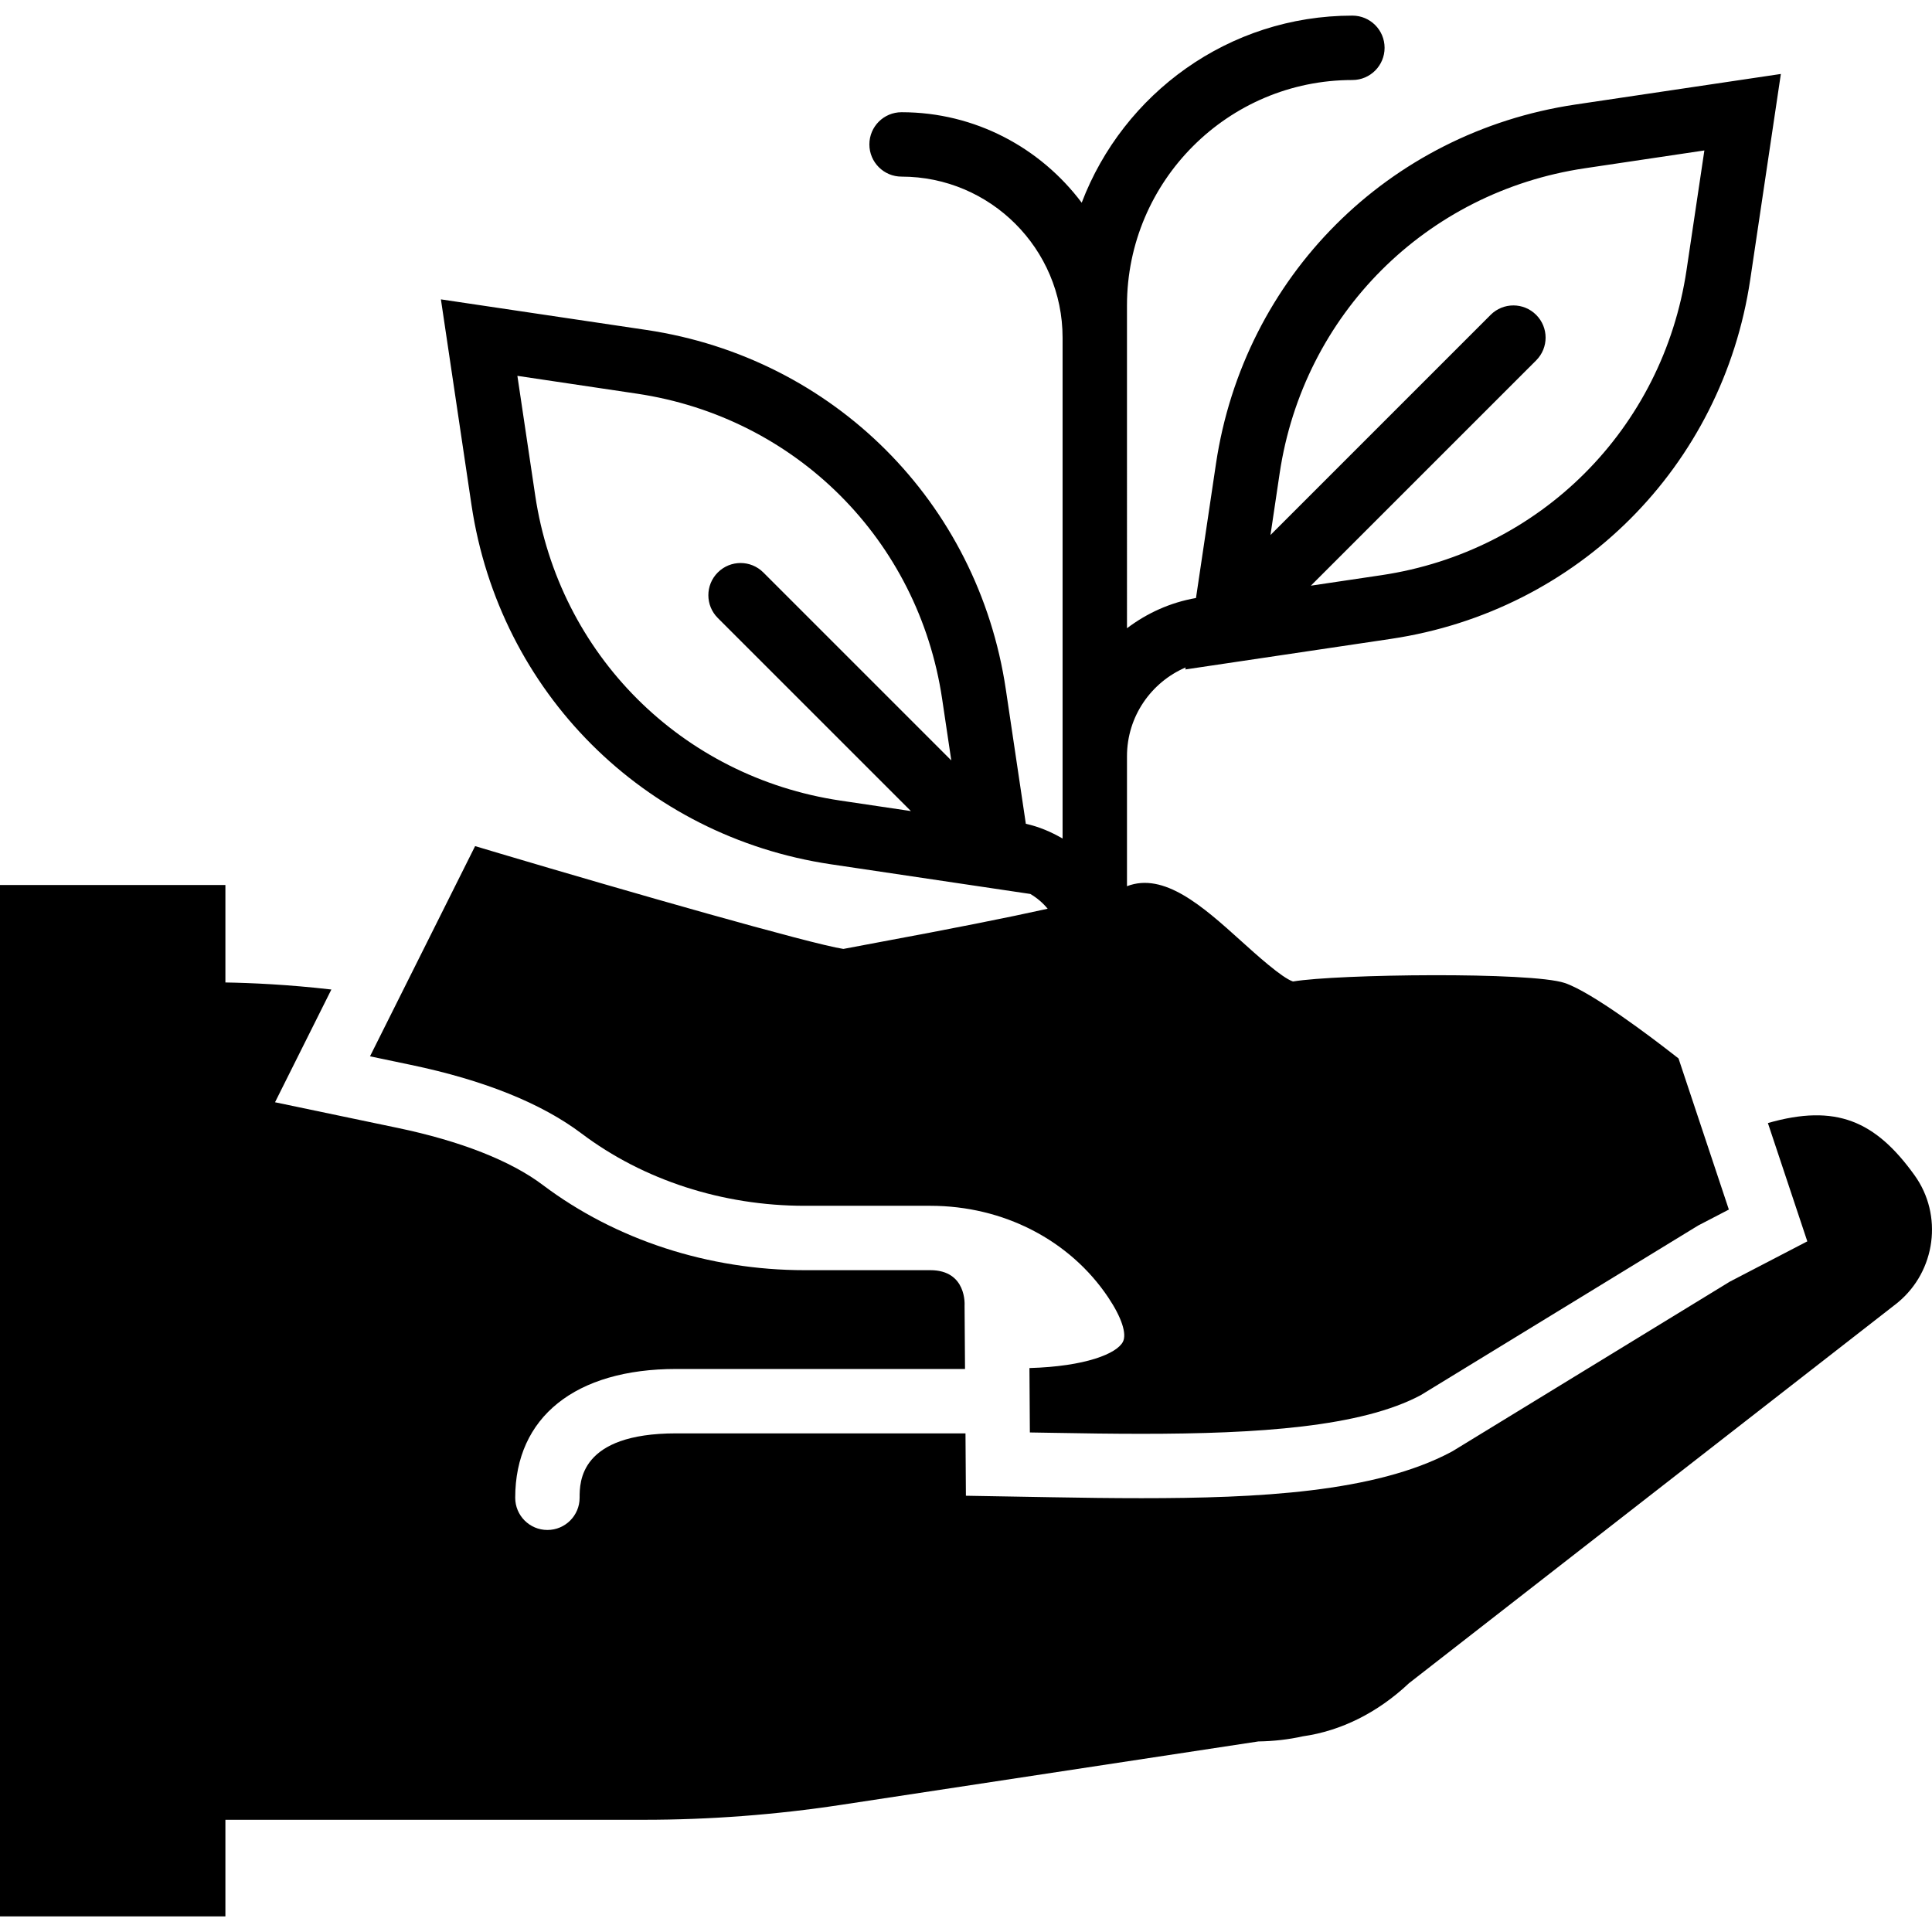
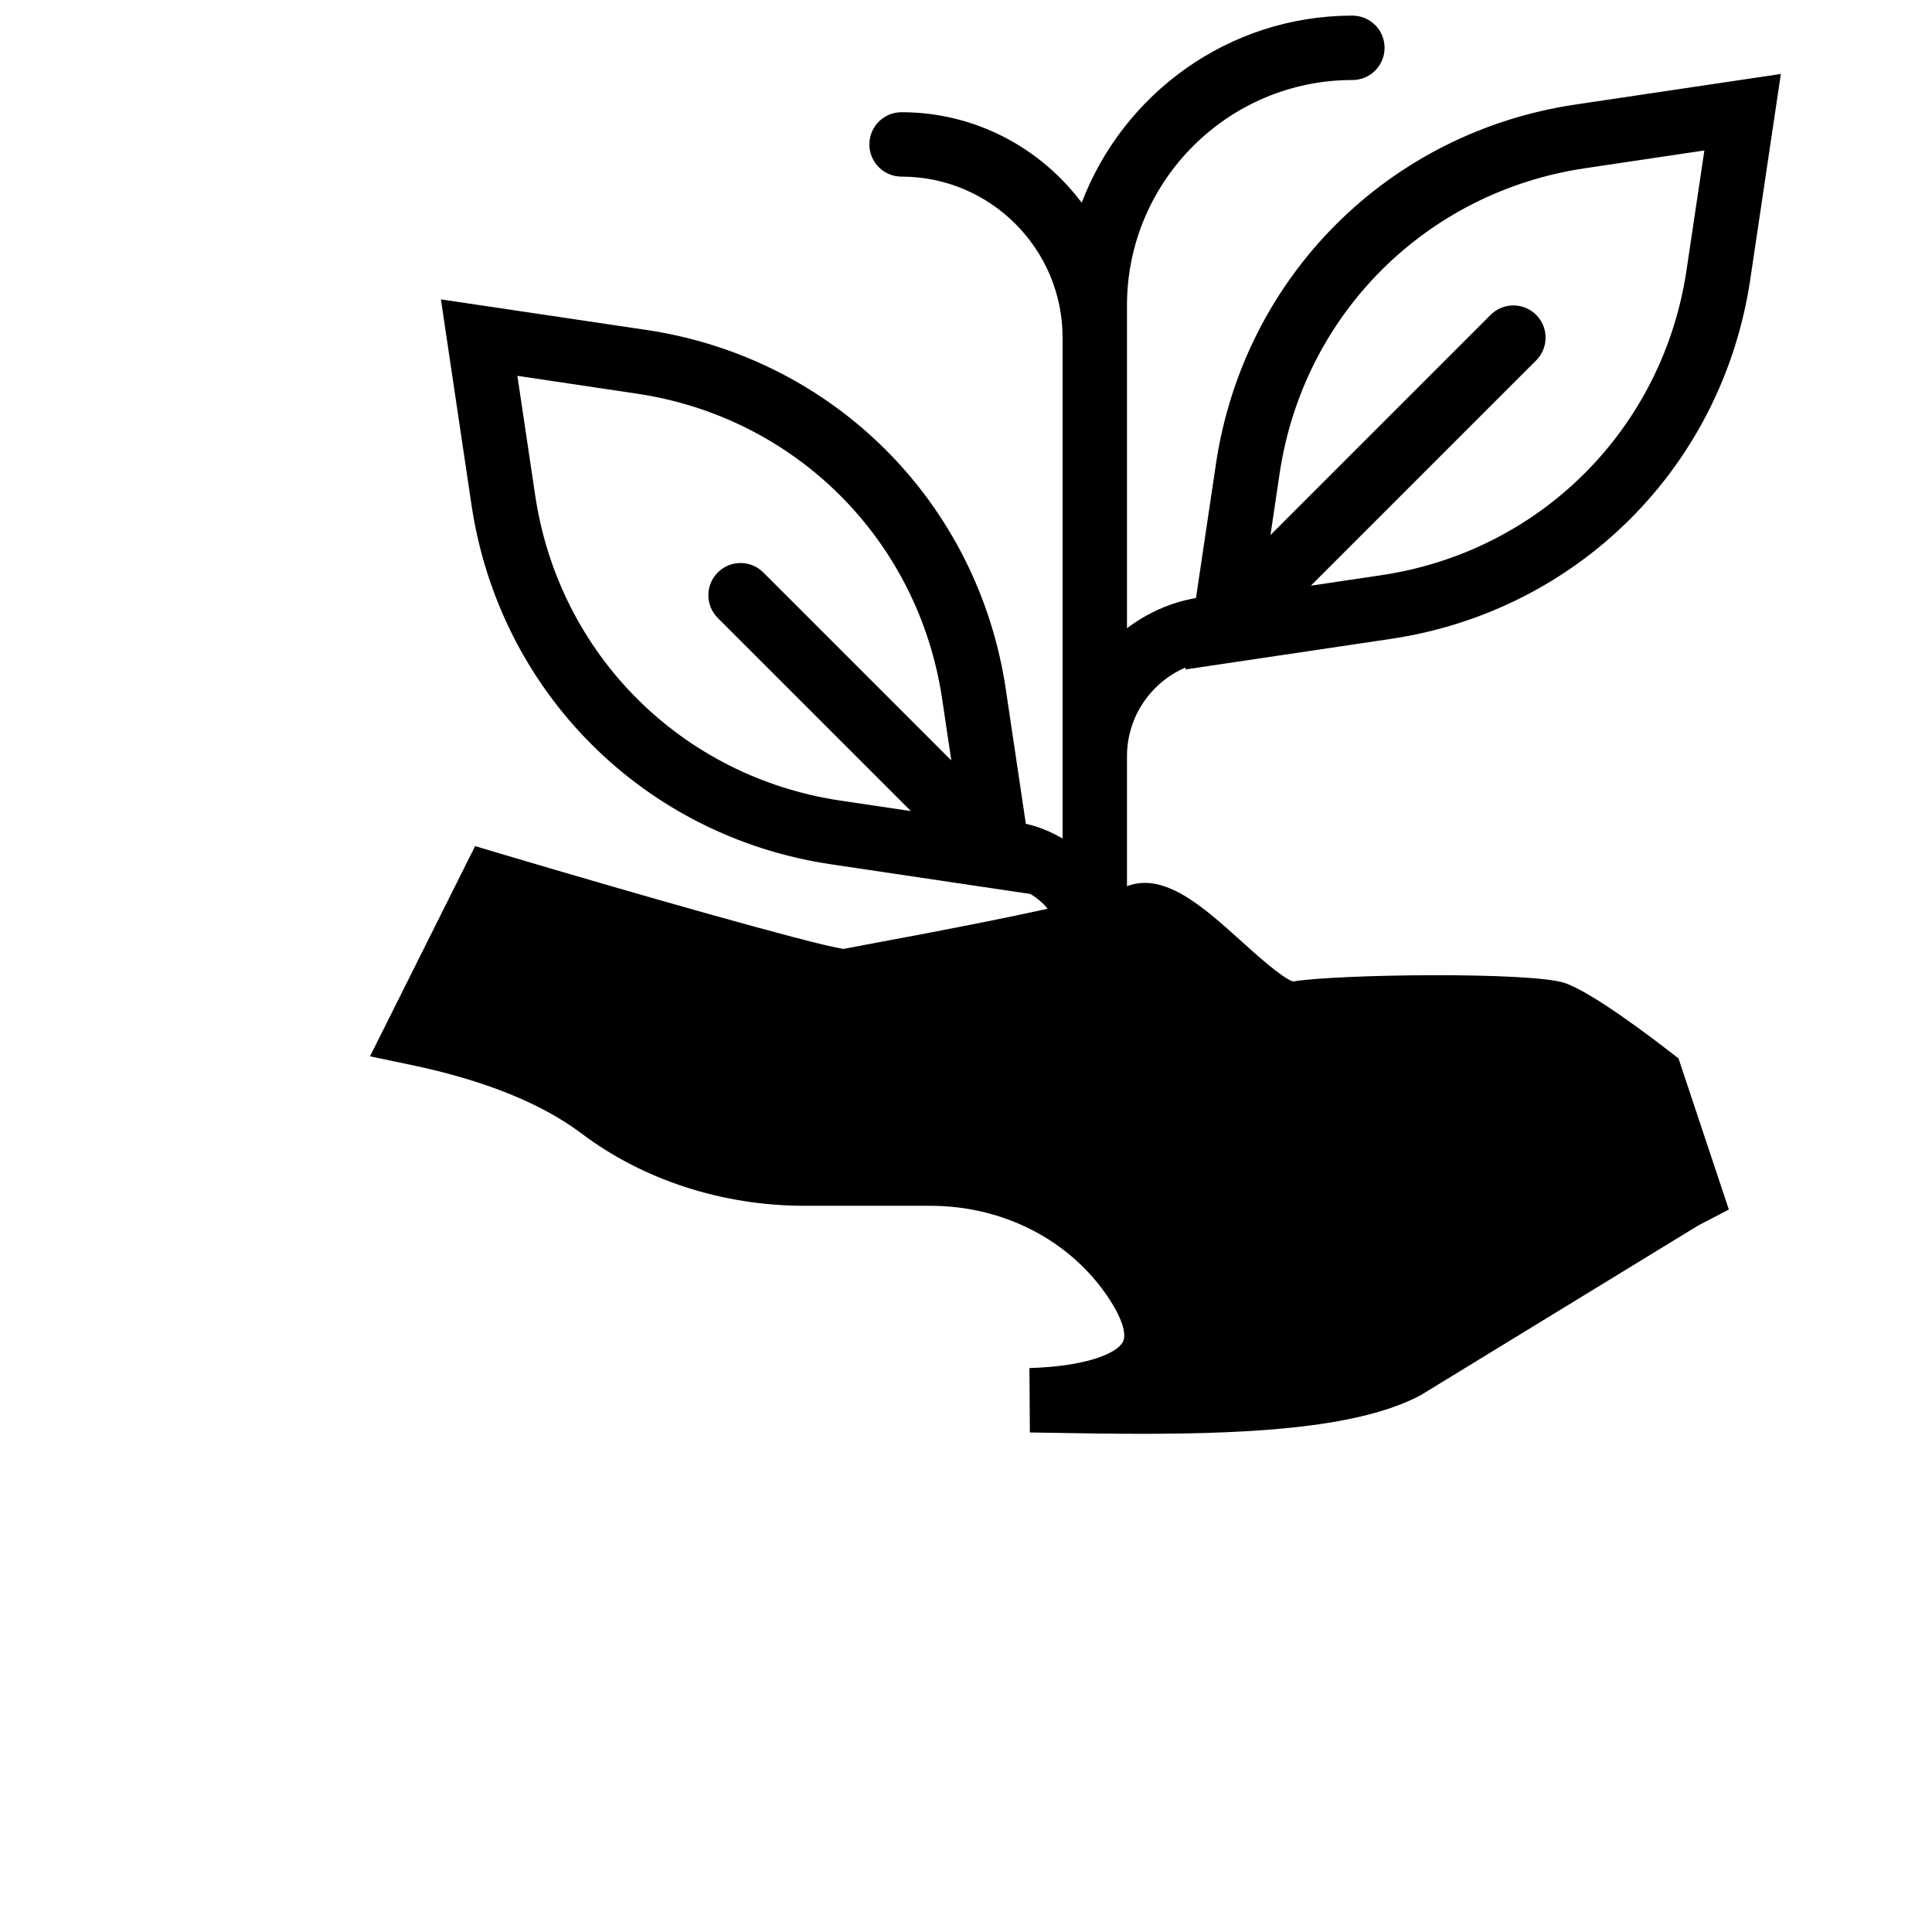
<svg xmlns="http://www.w3.org/2000/svg" version="1.1" id="Layer_1" x="0px" y="0px" viewBox="0 0 511.987 511.987" style="enable-background:new 0 0 511.987 511.987;" xml:space="preserve">
  <g transform="translate(0 -1)">
    <g>
      <g>
        <path d="M223.5,252.47c-8.482-1.28-57.523-15.317-90.726-25.199l-6.869-2.048l-27.853,55.706l10.837,2.27     c19.362,4.045,34.569,10.163,45.21,18.176c16.384,12.356,37.393,19.166,59.153,19.166h33.297     c19.328,0,36.958,9.079,47.138,24.286c3.524,5.257,4.975,9.643,3.891,11.75c-1.621,3.149-9.907,6.528-24.772,6.963l0.111,17.067     l6.238,0.102c7.91,0.145,15.727,0.256,23.322,0.256c30.857,0,58.172-1.792,74.018-10.24l73.515-44.954l8.141-4.233     l-13.338-40.047l-2.031-1.579c-4.779-3.721-20.924-16.017-28.143-18.423c-8.892-2.987-60.279-2.364-71.987-0.393     c-2.893-0.922-9.762-7.125-13.935-10.897c-9.975-9.003-20.267-18.142-30.063-14.353v-34.441c0-10.547,6.417-19.618,15.548-23.535     l-0.085,0.538l54.494-8.107c49.562-7.39,87.816-45.645,95.206-95.206l8.115-54.494l-54.494,8.107     c-49.562,7.398-87.817,45.653-95.206,95.215l-5.291,35.55c-6.81,1.186-12.996,4.011-18.287,8.013V81.939     c0-32.939,26.803-59.733,59.733-59.733c4.719,0,8.533-3.823,8.533-8.533c0-4.719-3.814-8.533-8.533-8.533     c-32.759,0-60.715,20.651-71.731,49.579c-10.906-14.524-28.211-23.979-47.735-23.979c-4.719,0-8.533,3.814-8.533,8.533     c0,4.71,3.814,8.533,8.533,8.533c23.526,0,42.667,19.14,42.667,42.667v132.745c-3.004-1.749-6.238-3.14-9.737-3.908     l-5.308-35.652c-7.39-49.562-45.645-87.817-95.206-95.215l-54.494-8.107l8.107,54.494c7.398,49.562,45.653,87.817,95.215,95.206     l52.873,7.868c1.766,1.033,3.311,2.355,4.599,3.917c-10.726,2.381-25.754,5.359-44.988,8.926     C228.509,251.514,225.292,252.111,223.5,252.47z M339.11,126.441c6.281-42.086,38.758-74.573,80.845-80.845l31.71-4.727     l-4.727,31.71c-6.272,42.086-38.758,74.564-80.845,80.845l-18.714,2.782l59.708-59.699c3.337-3.337,3.337-8.738,0-12.066     c-3.336-3.337-8.73-3.337-12.066,0l-58.342,58.342L339.11,126.441z M190.22,164.772l51.174,51.166l-18.714-2.782     c-42.086-6.281-74.573-38.758-80.845-80.845l-4.727-31.71l31.71,4.727c42.086,6.272,74.564,38.758,80.845,80.845l2.432,16.341     l-49.809-49.809c-3.337-3.336-8.73-3.336-12.066,0C186.883,156.034,186.883,161.436,190.22,164.772z" />
-         <path d="M507.366,312.453c-10.359-14.421-20.821-19.004-38.869-13.841l10.445,31.352l-20.531,10.675l-73.438,44.911l-0.452,0.247     c-20.19,10.743-51.371,12.228-82.039,12.228c-7.706,0-15.616-0.102-23.637-0.247l-22.878-0.401l-0.111-16.529H179.2     c-25.6,0-25.6,12.843-25.6,17.067c0,4.71-3.814,8.533-8.533,8.533s-8.533-3.823-8.533-8.533     c0-21.376,15.949-34.133,42.667-34.133h76.535l-0.12-16.819c0,0,0.683-9.361-9.071-9.361h-33.289     c-25.438,0-50.099-8.021-69.427-22.588c-8.499-6.409-21.786-11.631-38.434-15.112l-32.512-6.801l14.933-29.875     c-11.435-1.323-21.402-1.758-28.083-1.869v-25.822H0v273.314h59.733v-25.6h110.933c17.382,0,34.944-1.331,52.19-3.951     l110.618-16.811c4.028-0.051,8.107-0.529,11.742-1.348c10.18-1.434,19.917-6.298,28.177-14.089l129.34-100.719l0.196-0.162     C513.007,337.831,514.953,323.009,507.366,312.453z" />
      </g>
    </g>
  </g>
  <g>
</g>
  <g>
</g>
  <g>
</g>
  <g>
</g>
  <g>
</g>
  <g>
</g>
  <g>
</g>
  <g>
</g>
  <g>
</g>
  <g>
</g>
  <g>
</g>
  <g>
</g>
  <g>
</g>
  <g>
</g>
  <g>
</g>
</svg>